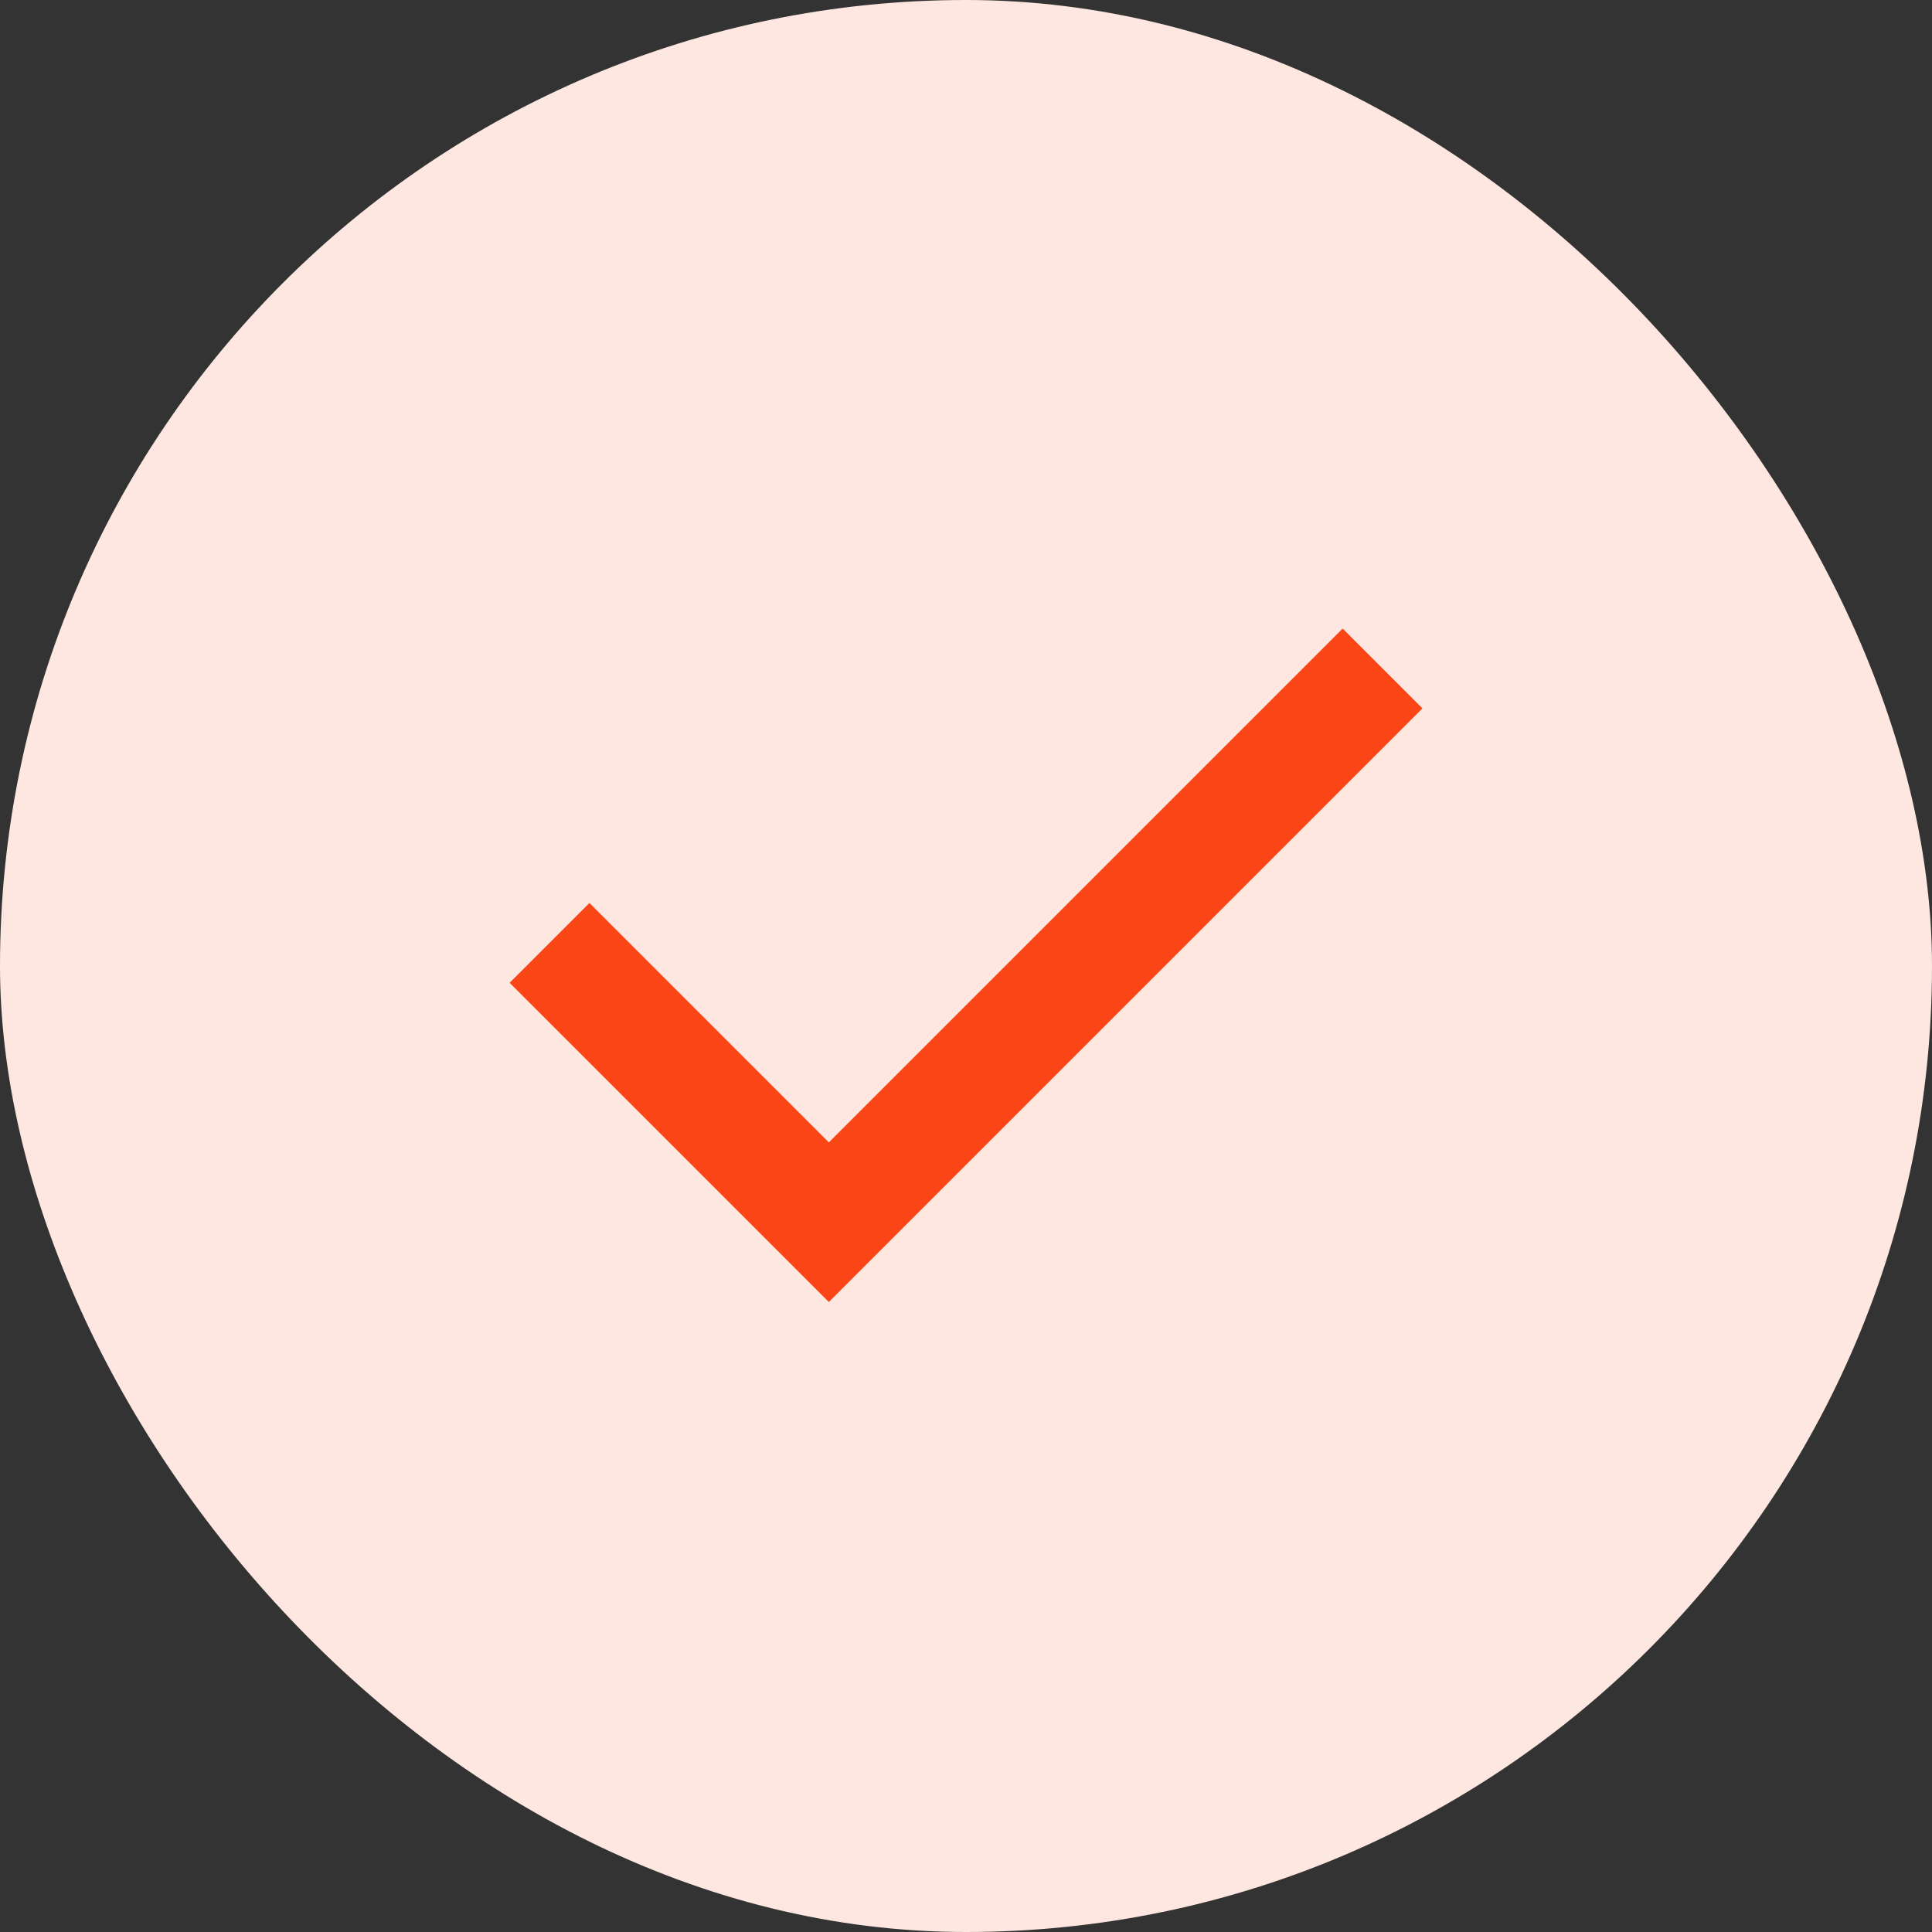
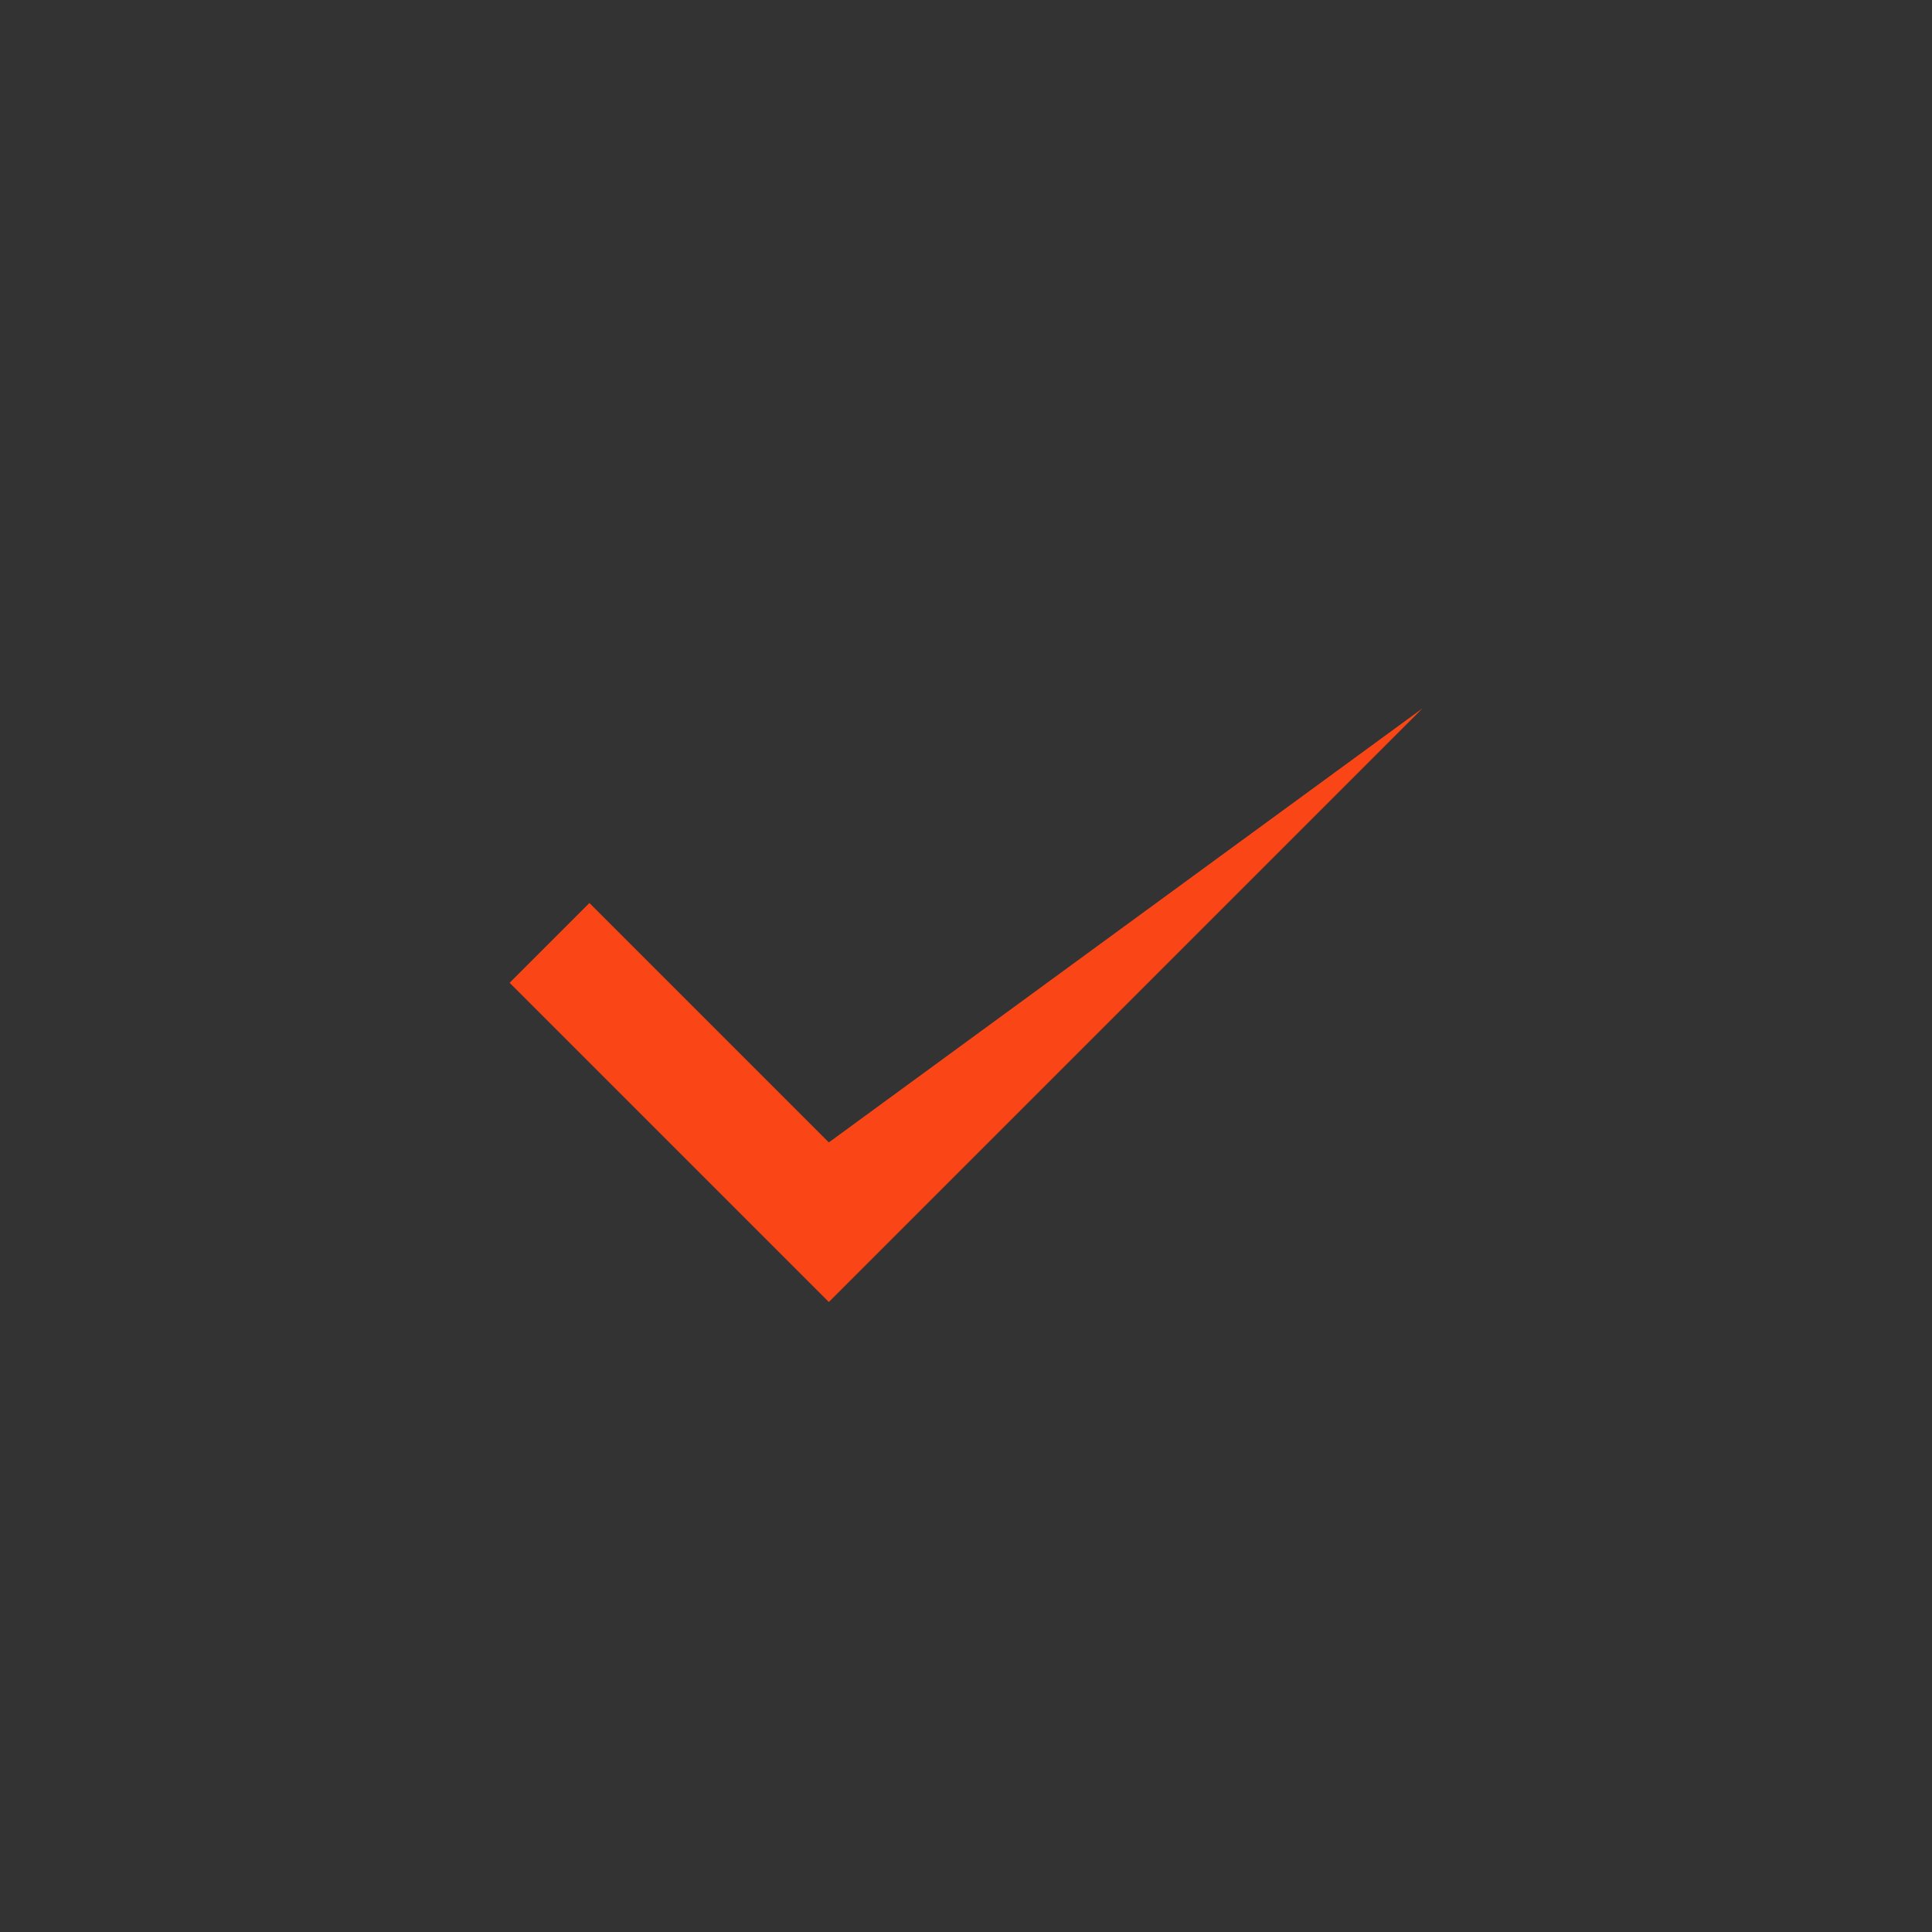
<svg xmlns="http://www.w3.org/2000/svg" width="23" height="23" viewBox="0 0 23 23" fill="none">
  <rect x="0" y="0" width="23" height="23" fill="#333333" stroke="none" />
-   <rect width="23" height="23" rx="11.5" fill="#FEE7E0" />
-   <path d="M9.867 15.5L6.067 11.7L7.017 10.75L9.867 13.6L15.984 7.483L16.934 8.433L9.867 15.5Z" fill="#FA4616" />
+   <path d="M9.867 15.5L6.067 11.7L7.017 10.75L9.867 13.6L16.934 8.433L9.867 15.5Z" fill="#FA4616" />
</svg>